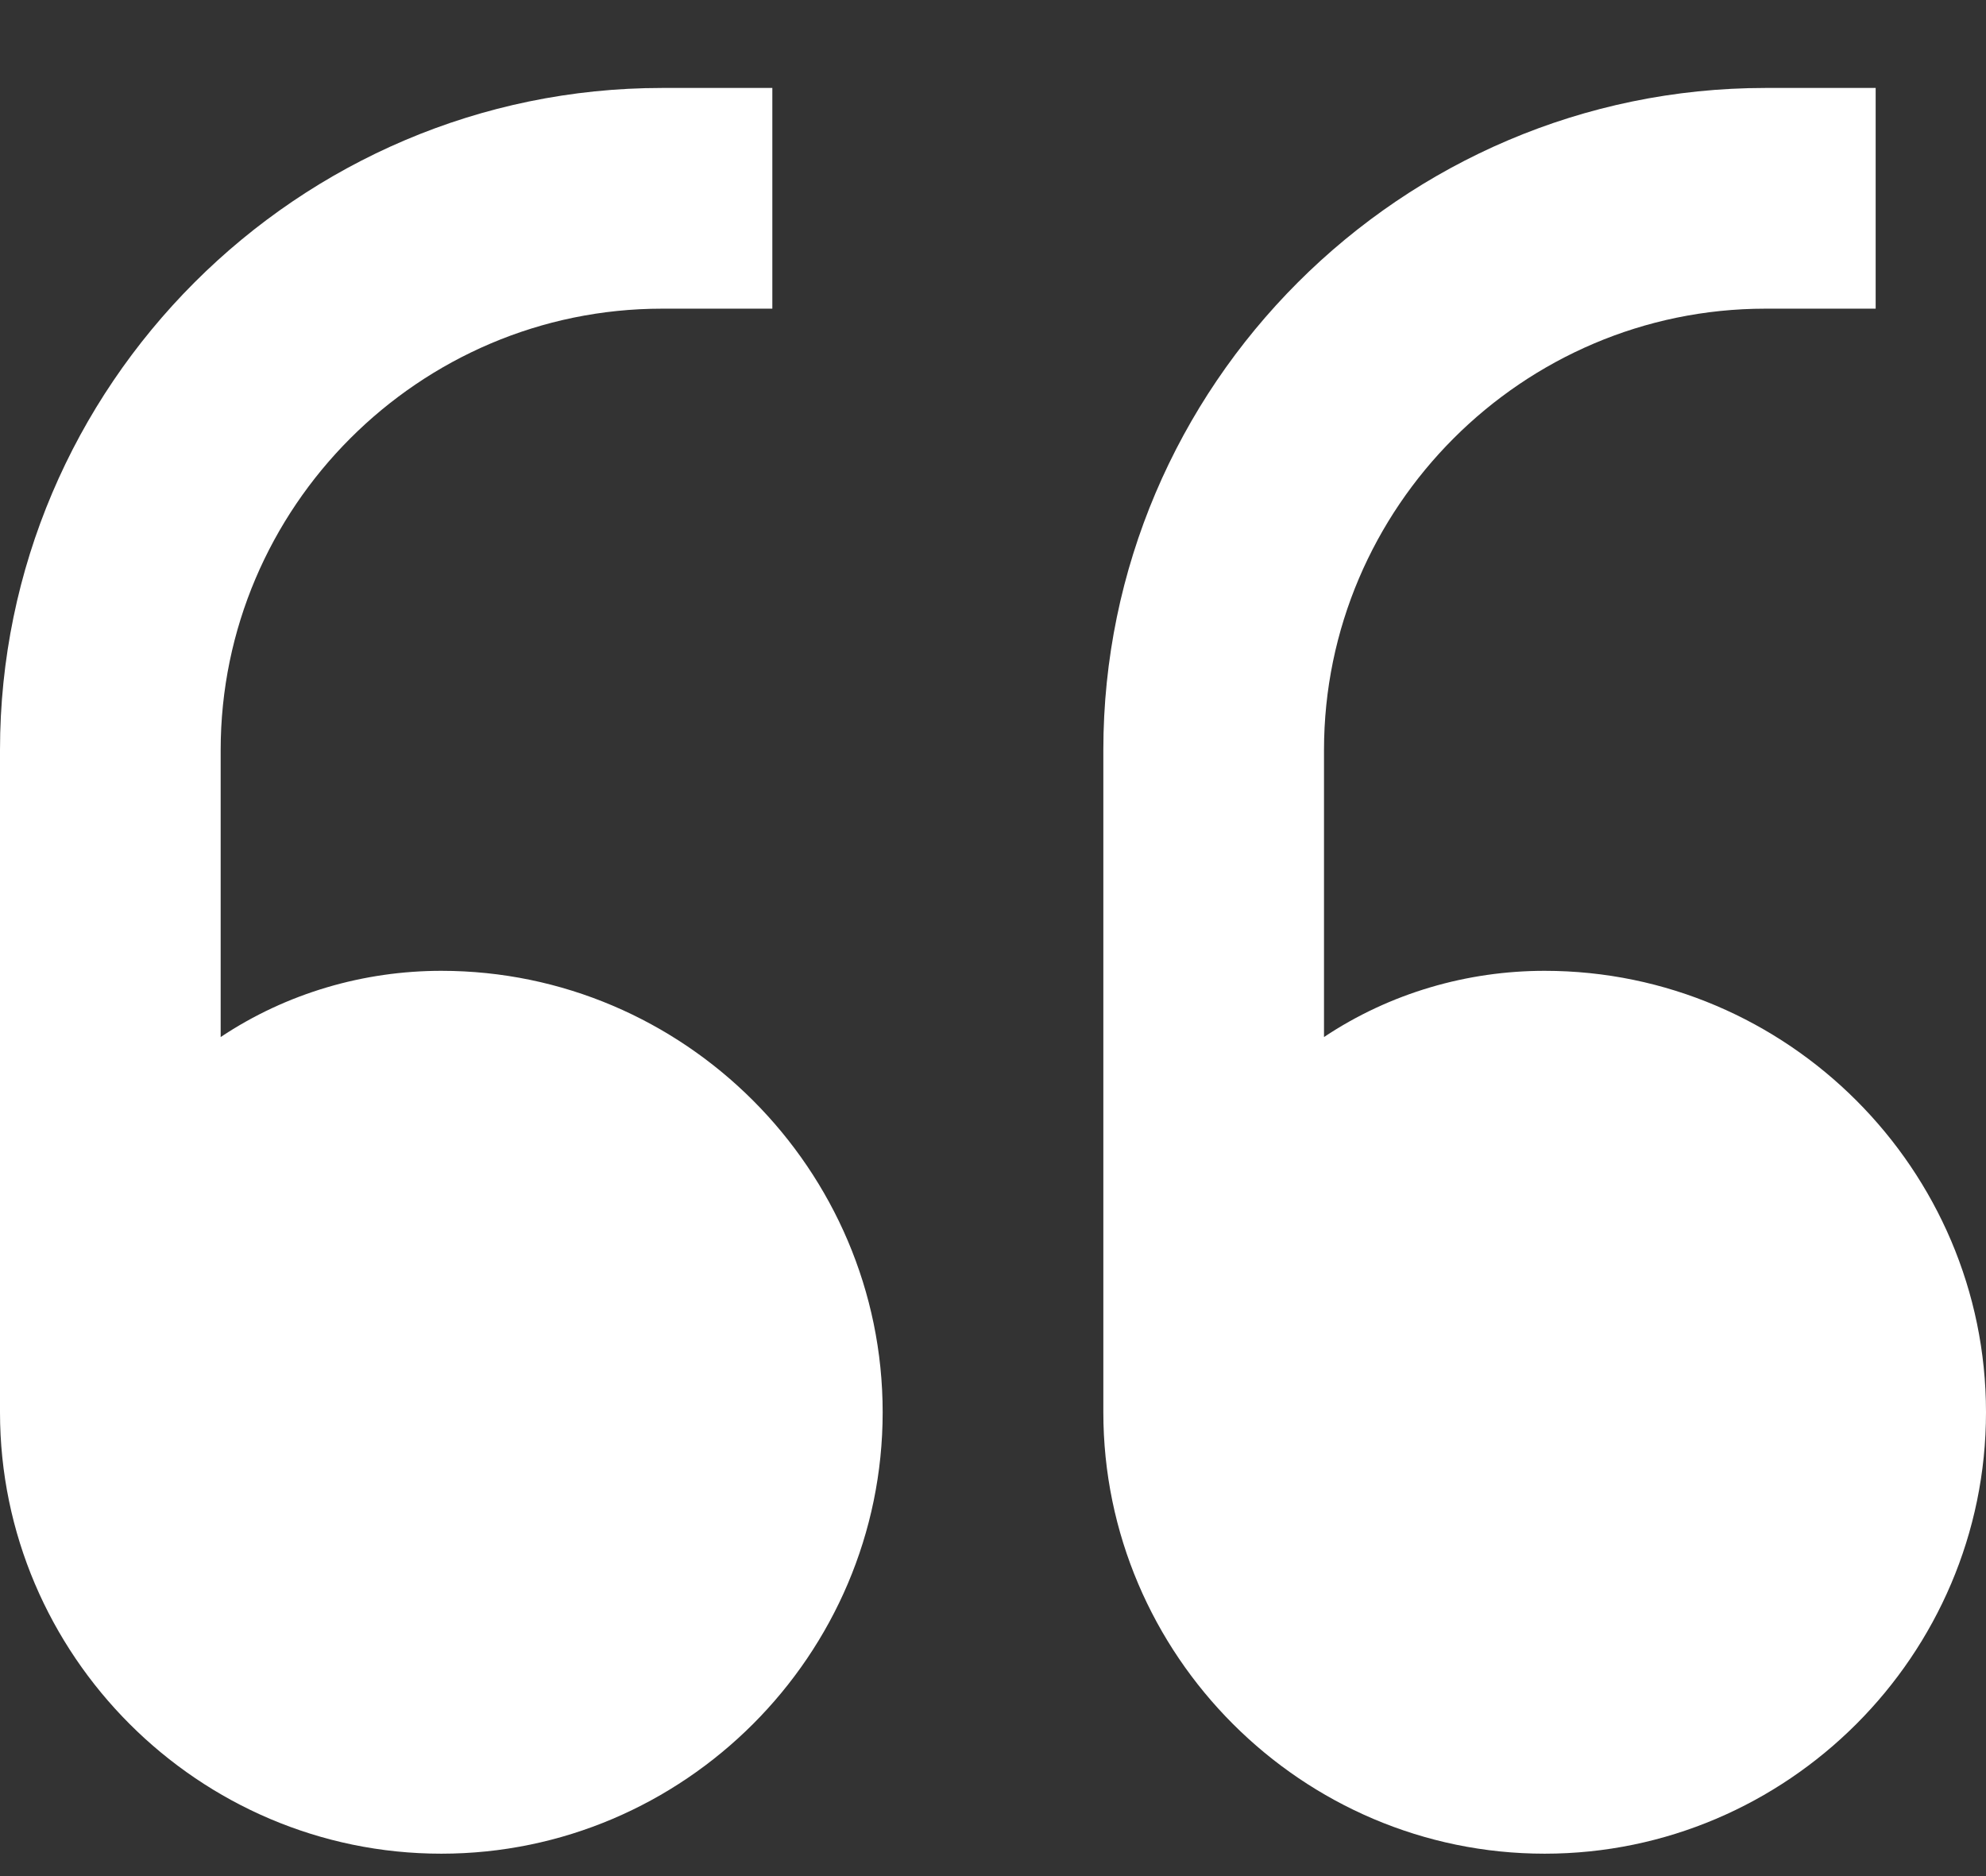
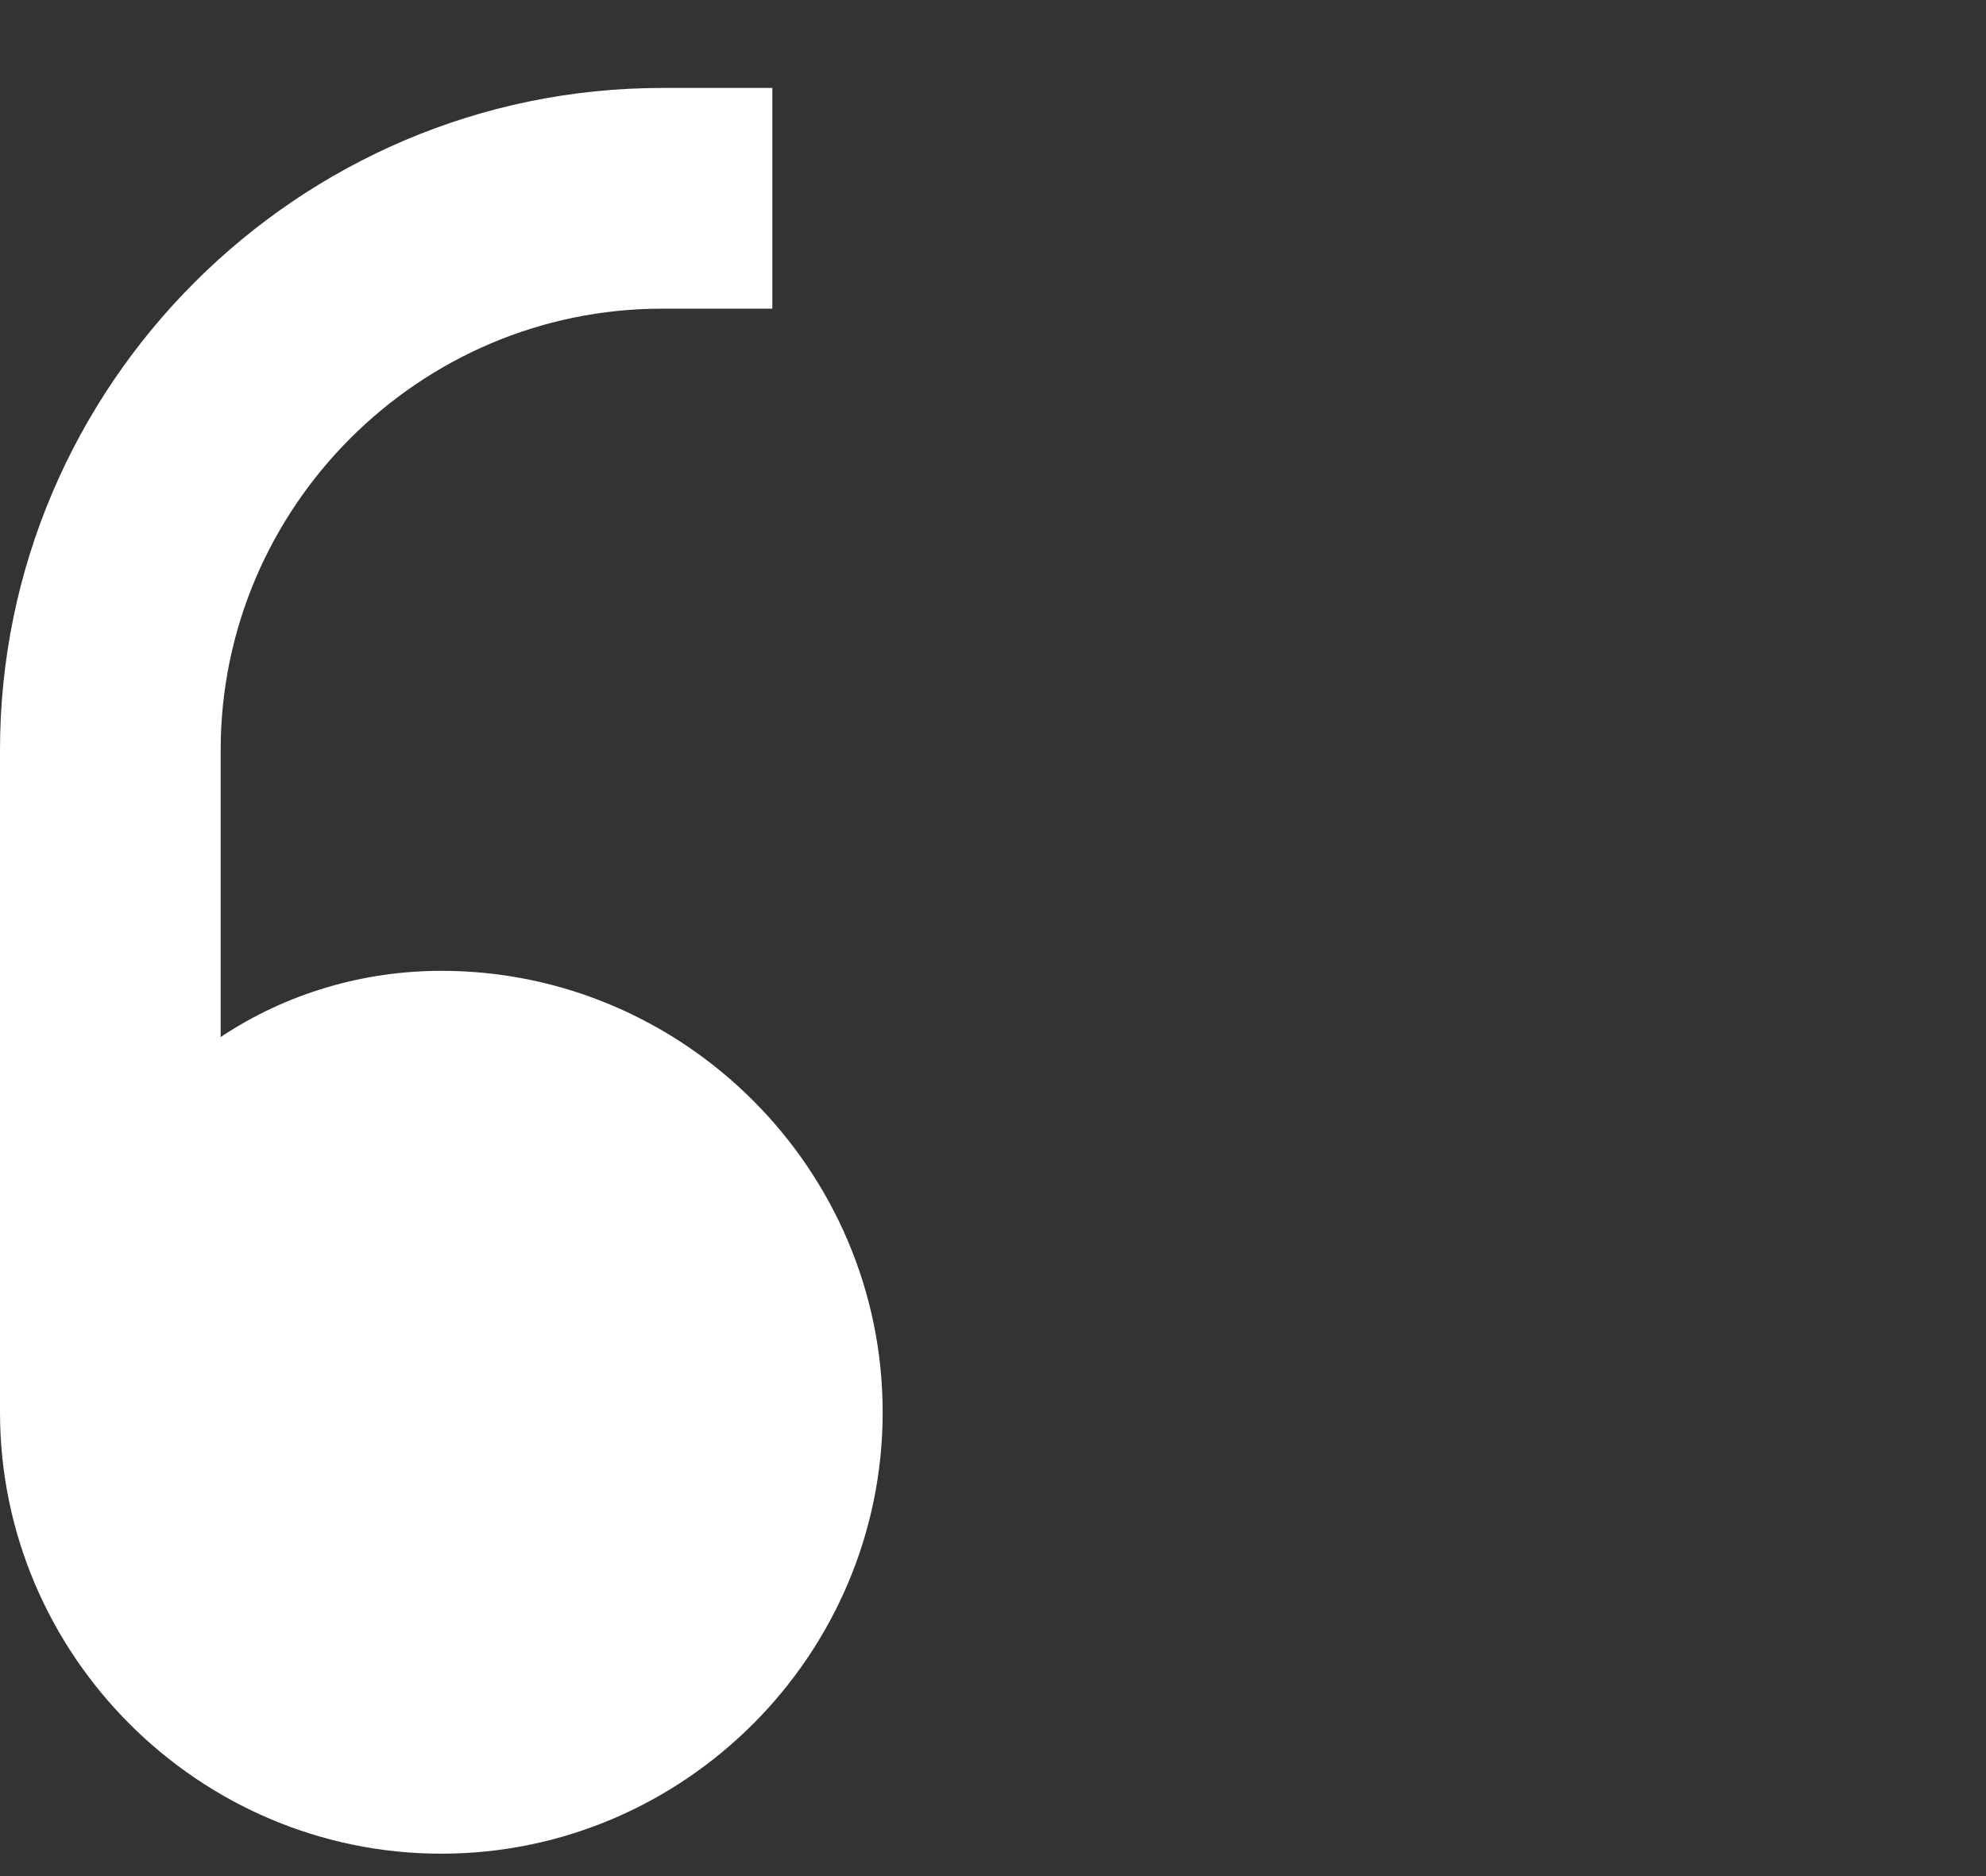
<svg xmlns="http://www.w3.org/2000/svg" width="18" height="17" viewBox="0 0 18 17" fill="none">
  <rect x="0" y="0" width="18" height="17" fill="#333333" stroke="none" />
  <path d="M4 8.797C3.3 8.797 2.6 8.997 2 9.397V6.797C2 4.597 3.8 2.797 6 2.797H7V0.797H6C2.7 0.797 0 3.497 0 6.797V12.797C0 14.997 1.8 16.797 4 16.797C6.2 16.797 8 14.997 8 12.797C8 10.597 6.2 8.797 4 8.797Z" fill="white" />
-   <path d="M14 8.797C13.3 8.797 12.6 8.997 12 9.397V6.797C12 4.597 13.8 2.797 16 2.797H17V0.797H16C12.7 0.797 10 3.497 10 6.797V12.797C10 14.997 11.8 16.797 14 16.797C16.2 16.797 18 14.997 18 12.797C18 10.597 16.2 8.797 14 8.797Z" fill="white" />
</svg>